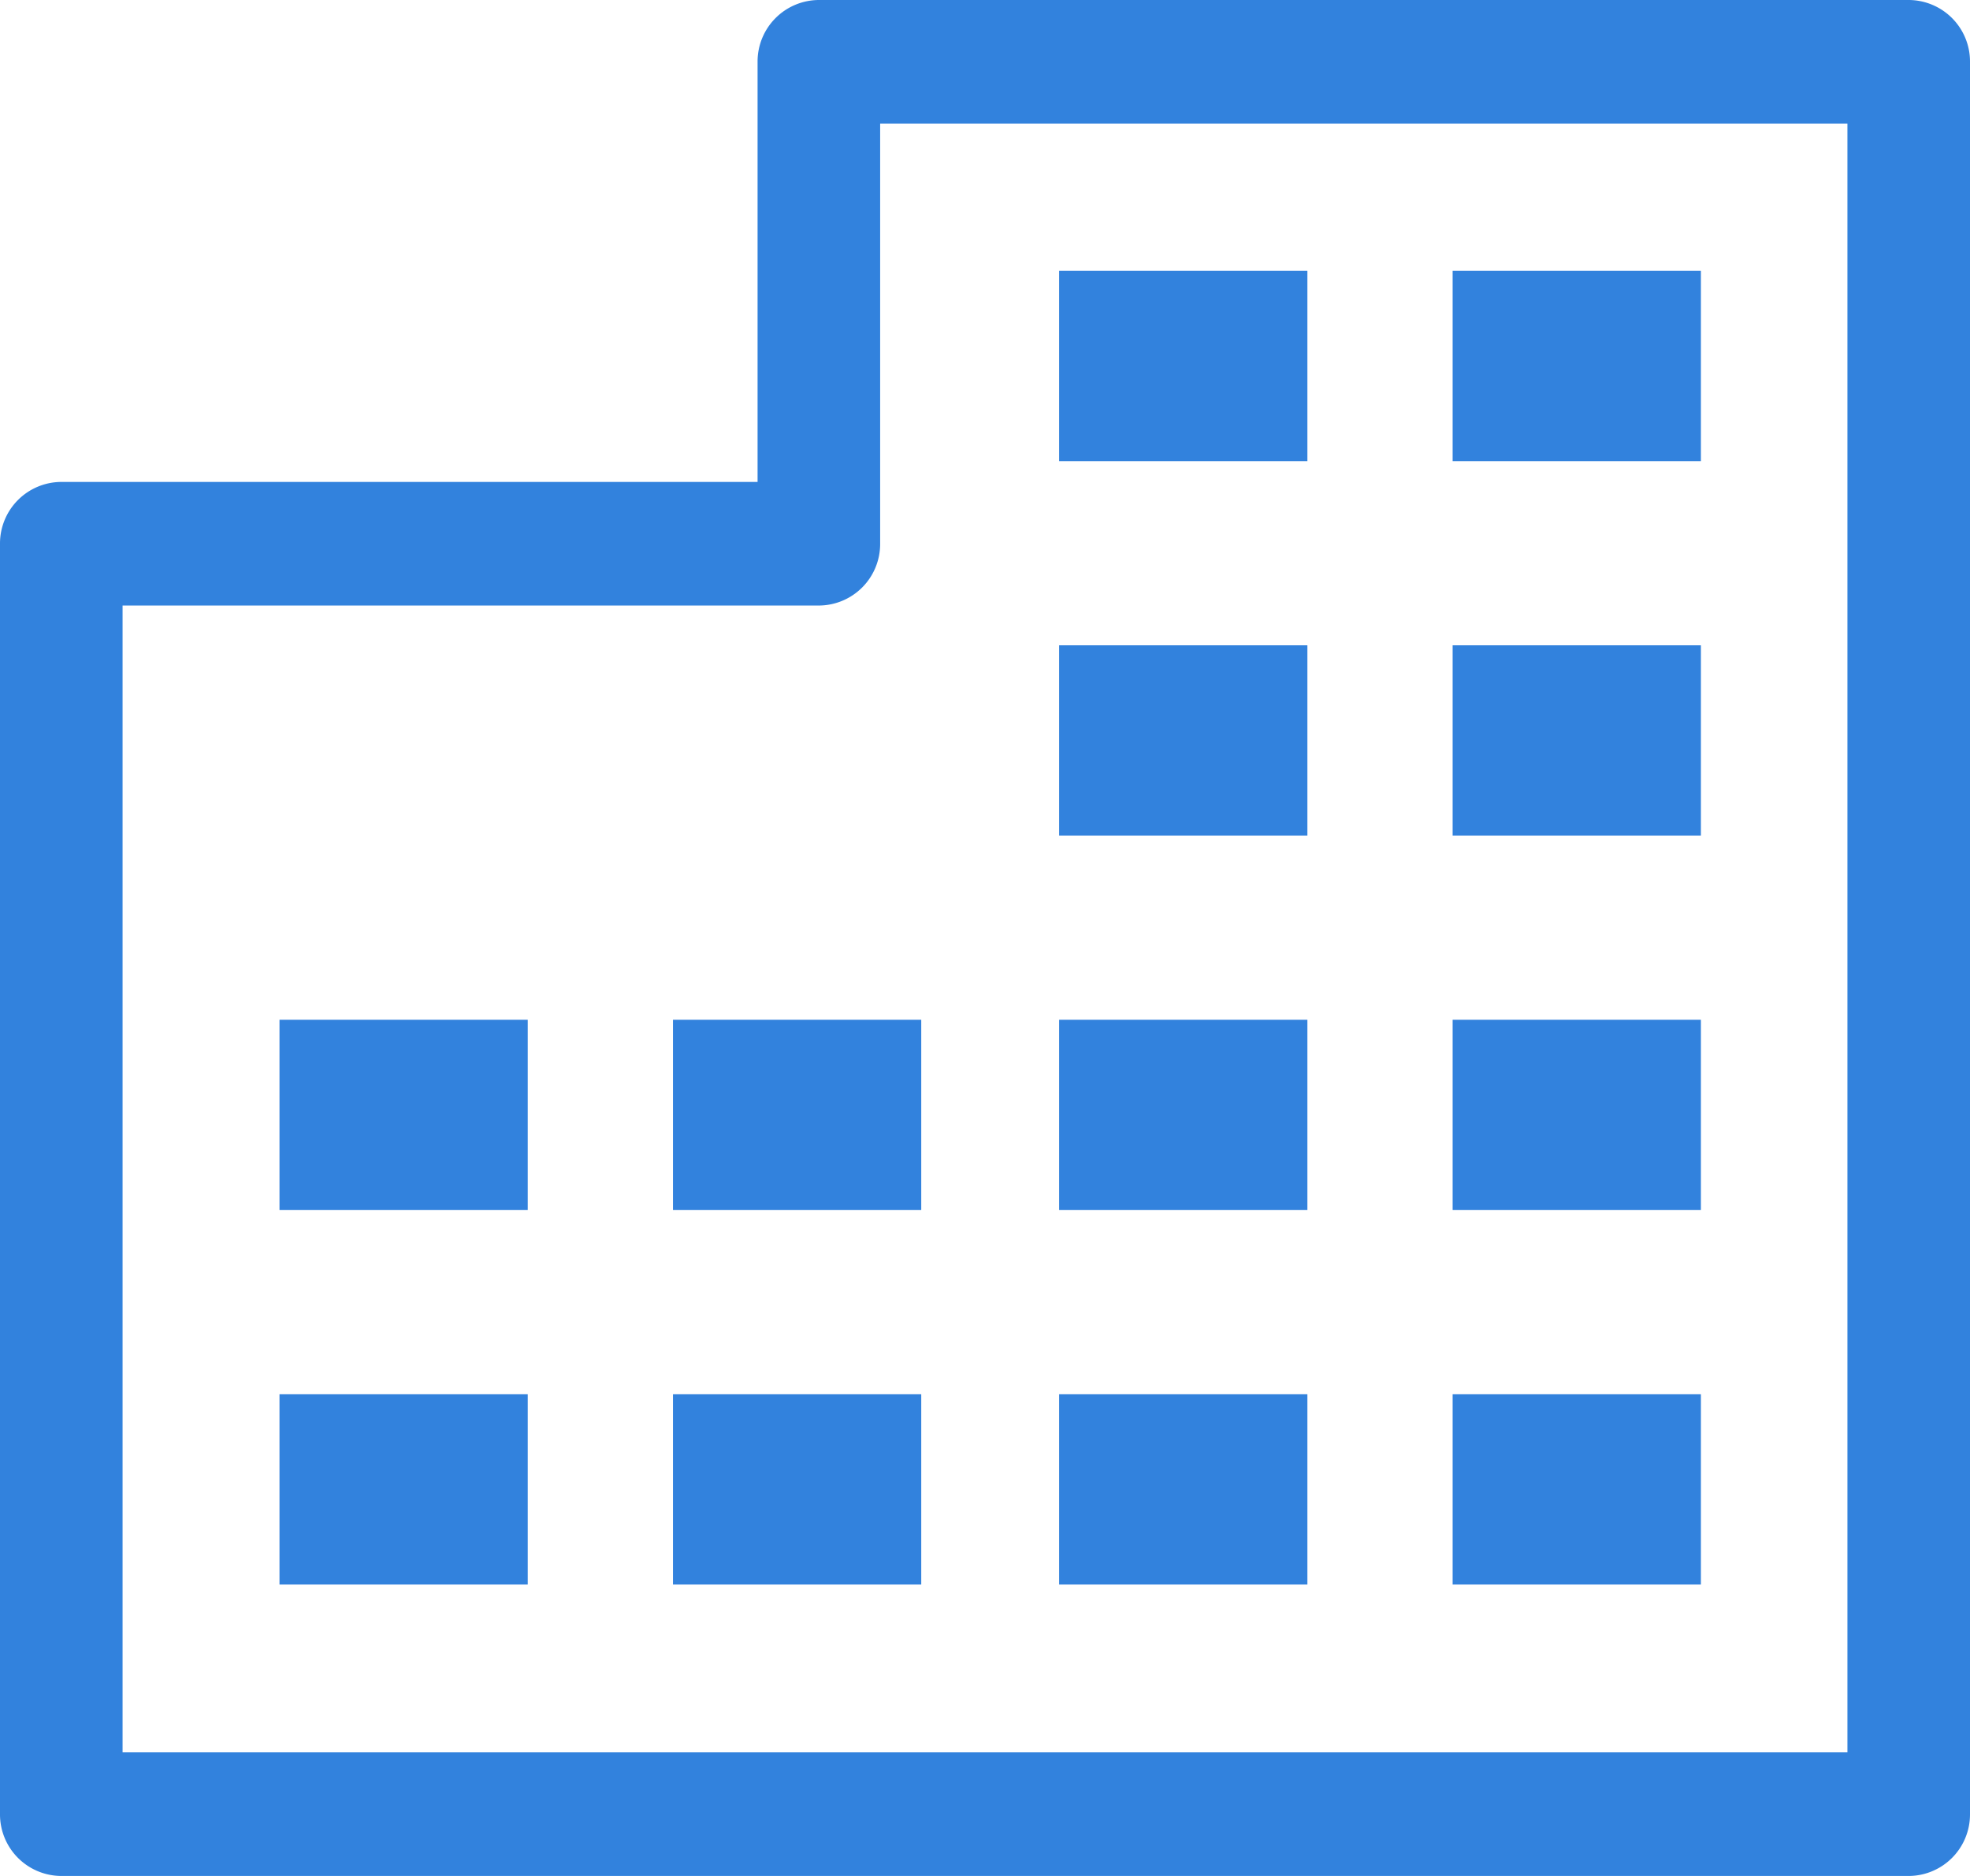
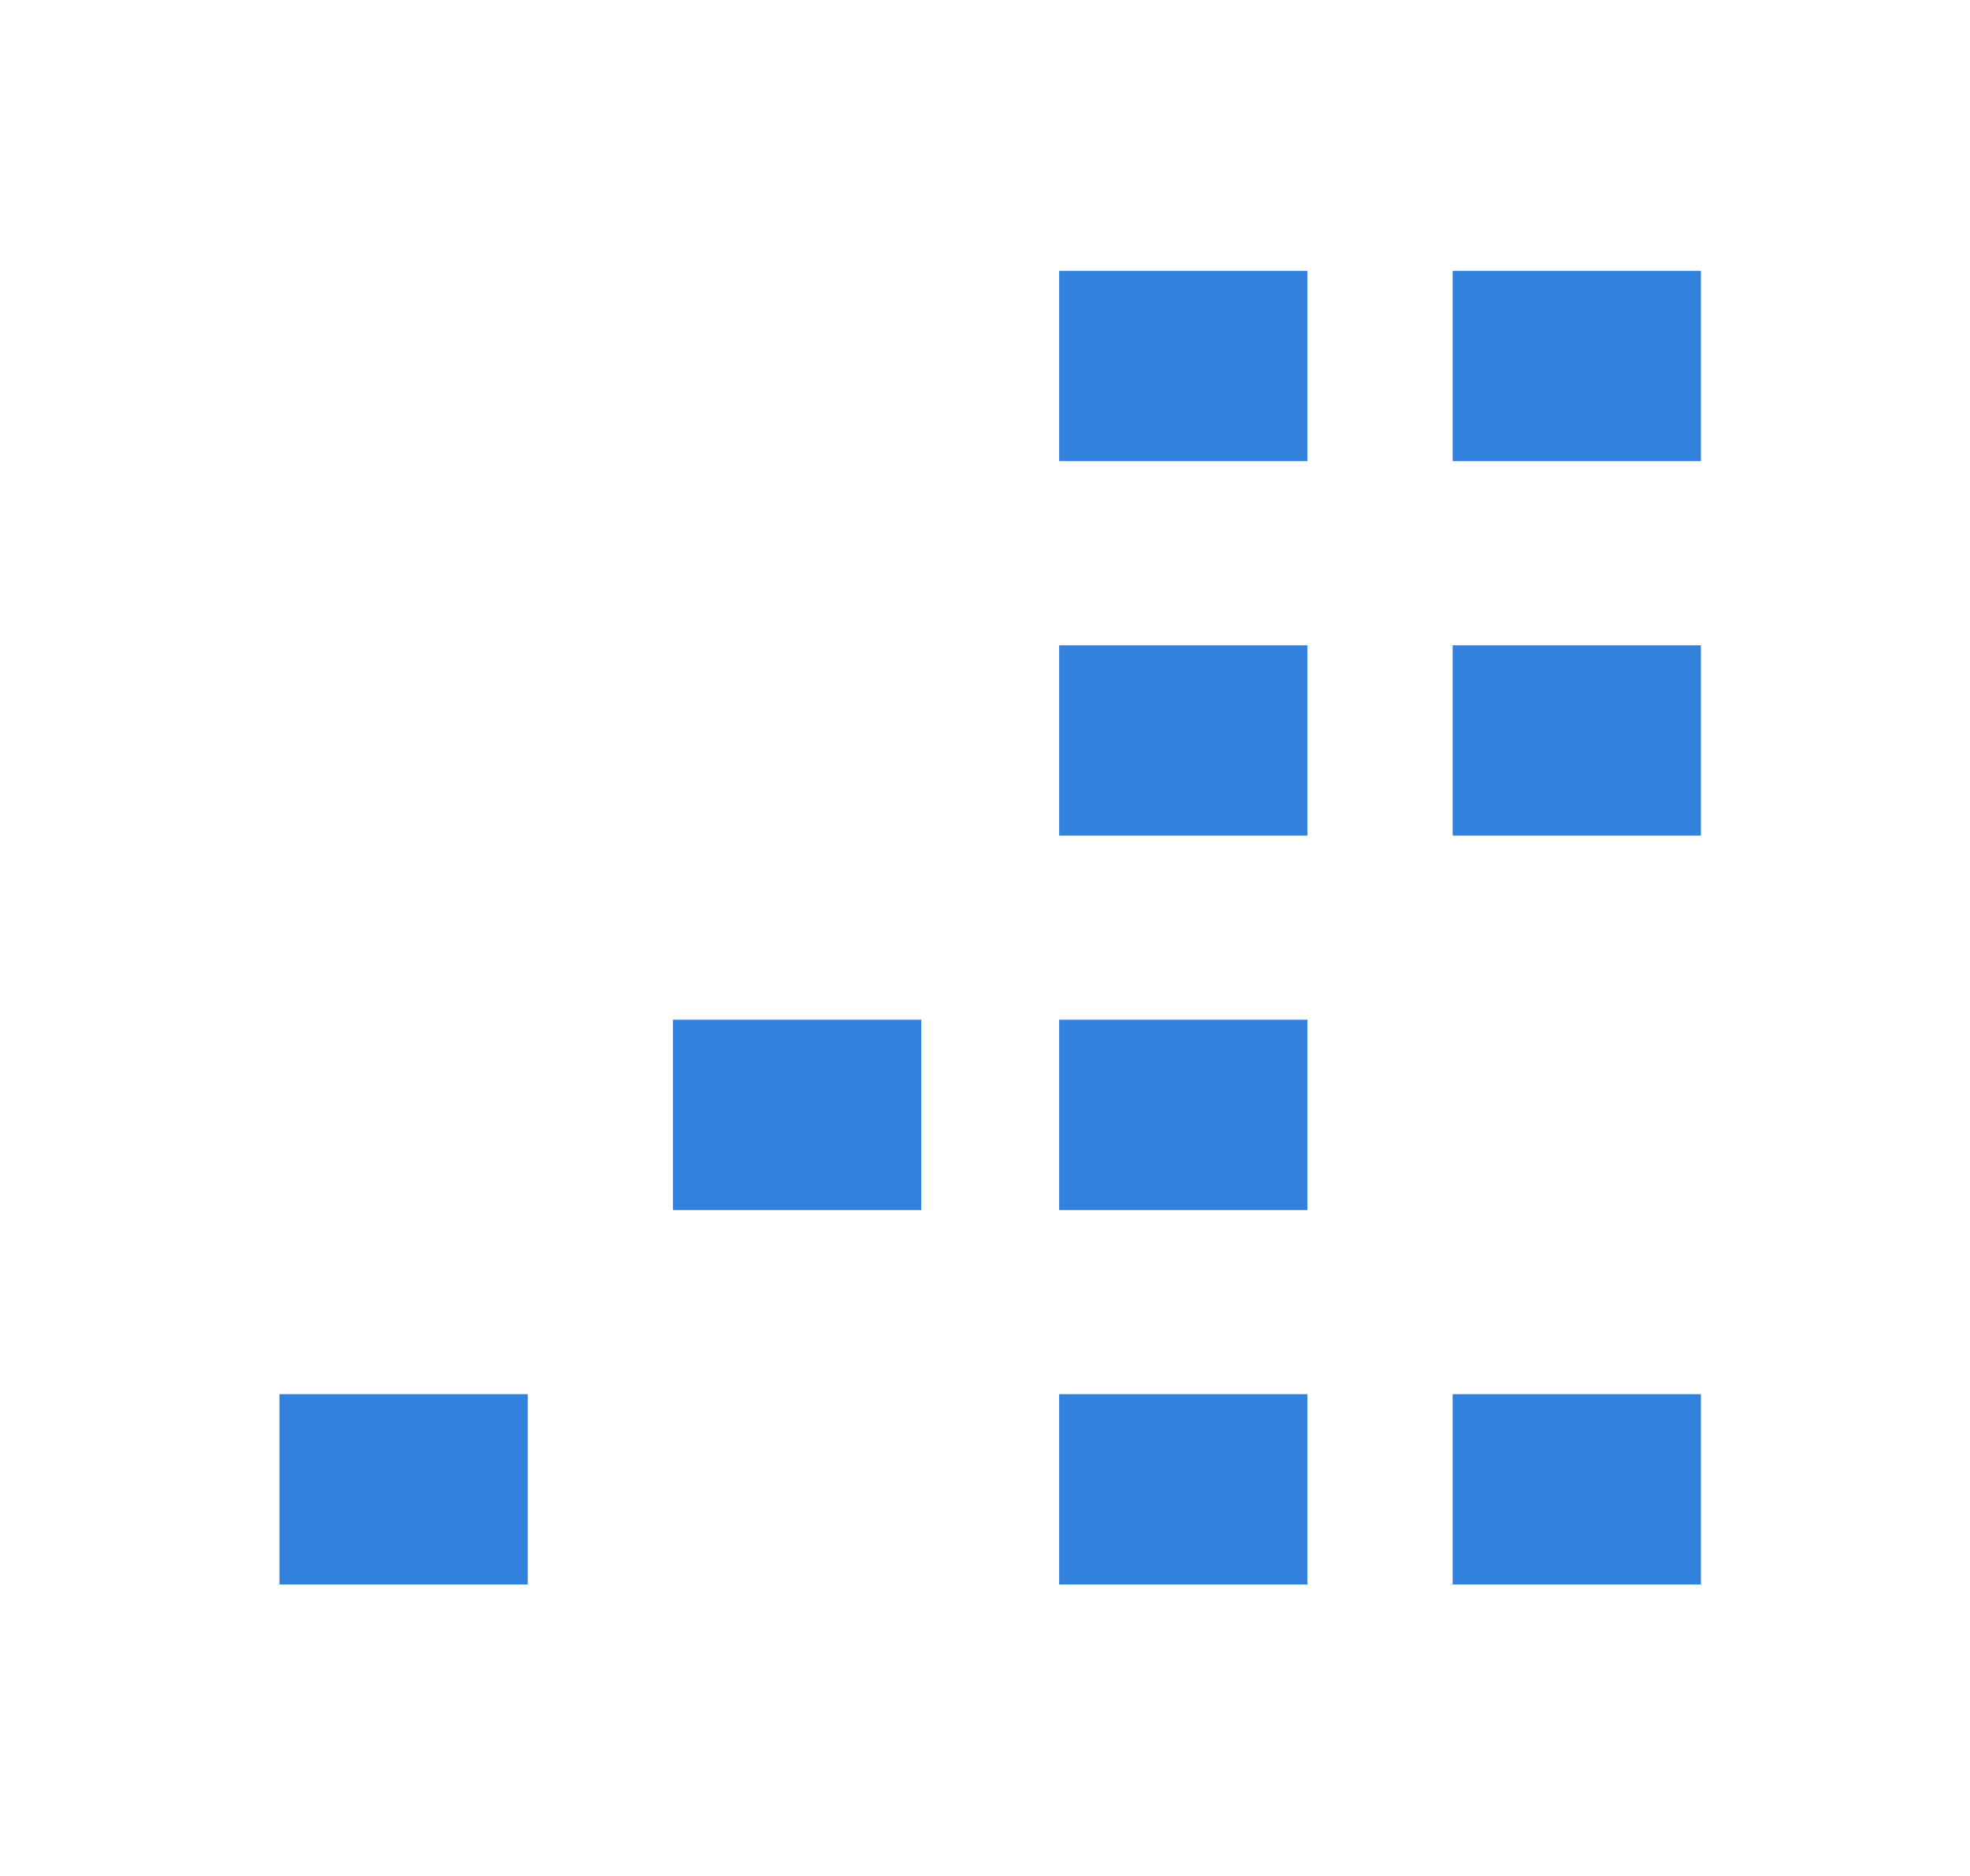
<svg xmlns="http://www.w3.org/2000/svg" width="63" height="60" viewBox="0 0 63 60">
  <defs>
    <clipPath id="clip-path">
      <rect id="長方形_293" data-name="長方形 293" width="63" height="60" transform="translate(0 0)" fill="#3282dd" />
    </clipPath>
  </defs>
  <g id="ビル中央" transform="translate(0 0)" clip-path="url(#clip-path)">
-     <path id="パス_180" data-name="パス 180" d="M61.04,0H26.187a1.968,1.968,0,0,0-1.96,1.976V15.414H1.96A1.968,1.968,0,0,0,0,17.391V58.024A1.968,1.968,0,0,0,1.96,60H61.04A1.968,1.968,0,0,0,63,58.024V1.976A1.968,1.968,0,0,0,61.04,0M59.08,56.047H3.92V19.367H26.187a1.968,1.968,0,0,0,1.96-1.976V3.952H59.08Z" transform="translate(0 0)" fill="#3282dd" />
    <rect id="長方形_281" data-name="長方形 281" width="7.939" height="6.087" transform="translate(46.455 8.662)" fill="#3282dd" />
    <rect id="長方形_282" data-name="長方形 282" width="7.939" height="6.087" transform="translate(46.455 20.639)" fill="#3282dd" />
-     <rect id="長方形_283" data-name="長方形 283" width="7.939" height="6.087" transform="translate(46.455 32.615)" fill="#3282dd" />
    <rect id="長方形_284" data-name="長方形 284" width="7.939" height="6.087" transform="translate(46.455 44.591)" fill="#3282dd" />
    <rect id="長方形_285" data-name="長方形 285" width="7.939" height="6.087" transform="translate(33.871 8.662)" fill="#3282dd" />
    <rect id="長方形_286" data-name="長方形 286" width="7.939" height="6.087" transform="translate(33.871 20.639)" fill="#3282dd" />
    <rect id="長方形_287" data-name="長方形 287" width="7.939" height="6.087" transform="translate(33.871 32.615)" fill="#3282dd" />
    <rect id="長方形_288" data-name="長方形 288" width="7.939" height="6.087" transform="translate(33.871 44.591)" fill="#3282dd" />
    <rect id="長方形_289" data-name="長方形 289" width="7.939" height="6.087" transform="translate(21.522 32.615)" fill="#3282dd" />
-     <rect id="長方形_290" data-name="長方形 290" width="7.939" height="6.087" transform="translate(21.522 44.591)" fill="#3282dd" />
-     <rect id="長方形_291" data-name="長方形 291" width="7.939" height="6.087" transform="translate(8.938 32.615)" fill="#3282dd" />
    <rect id="長方形_292" data-name="長方形 292" width="7.939" height="6.087" transform="translate(8.938 44.591)" fill="#3282dd" />
  </g>
</svg>